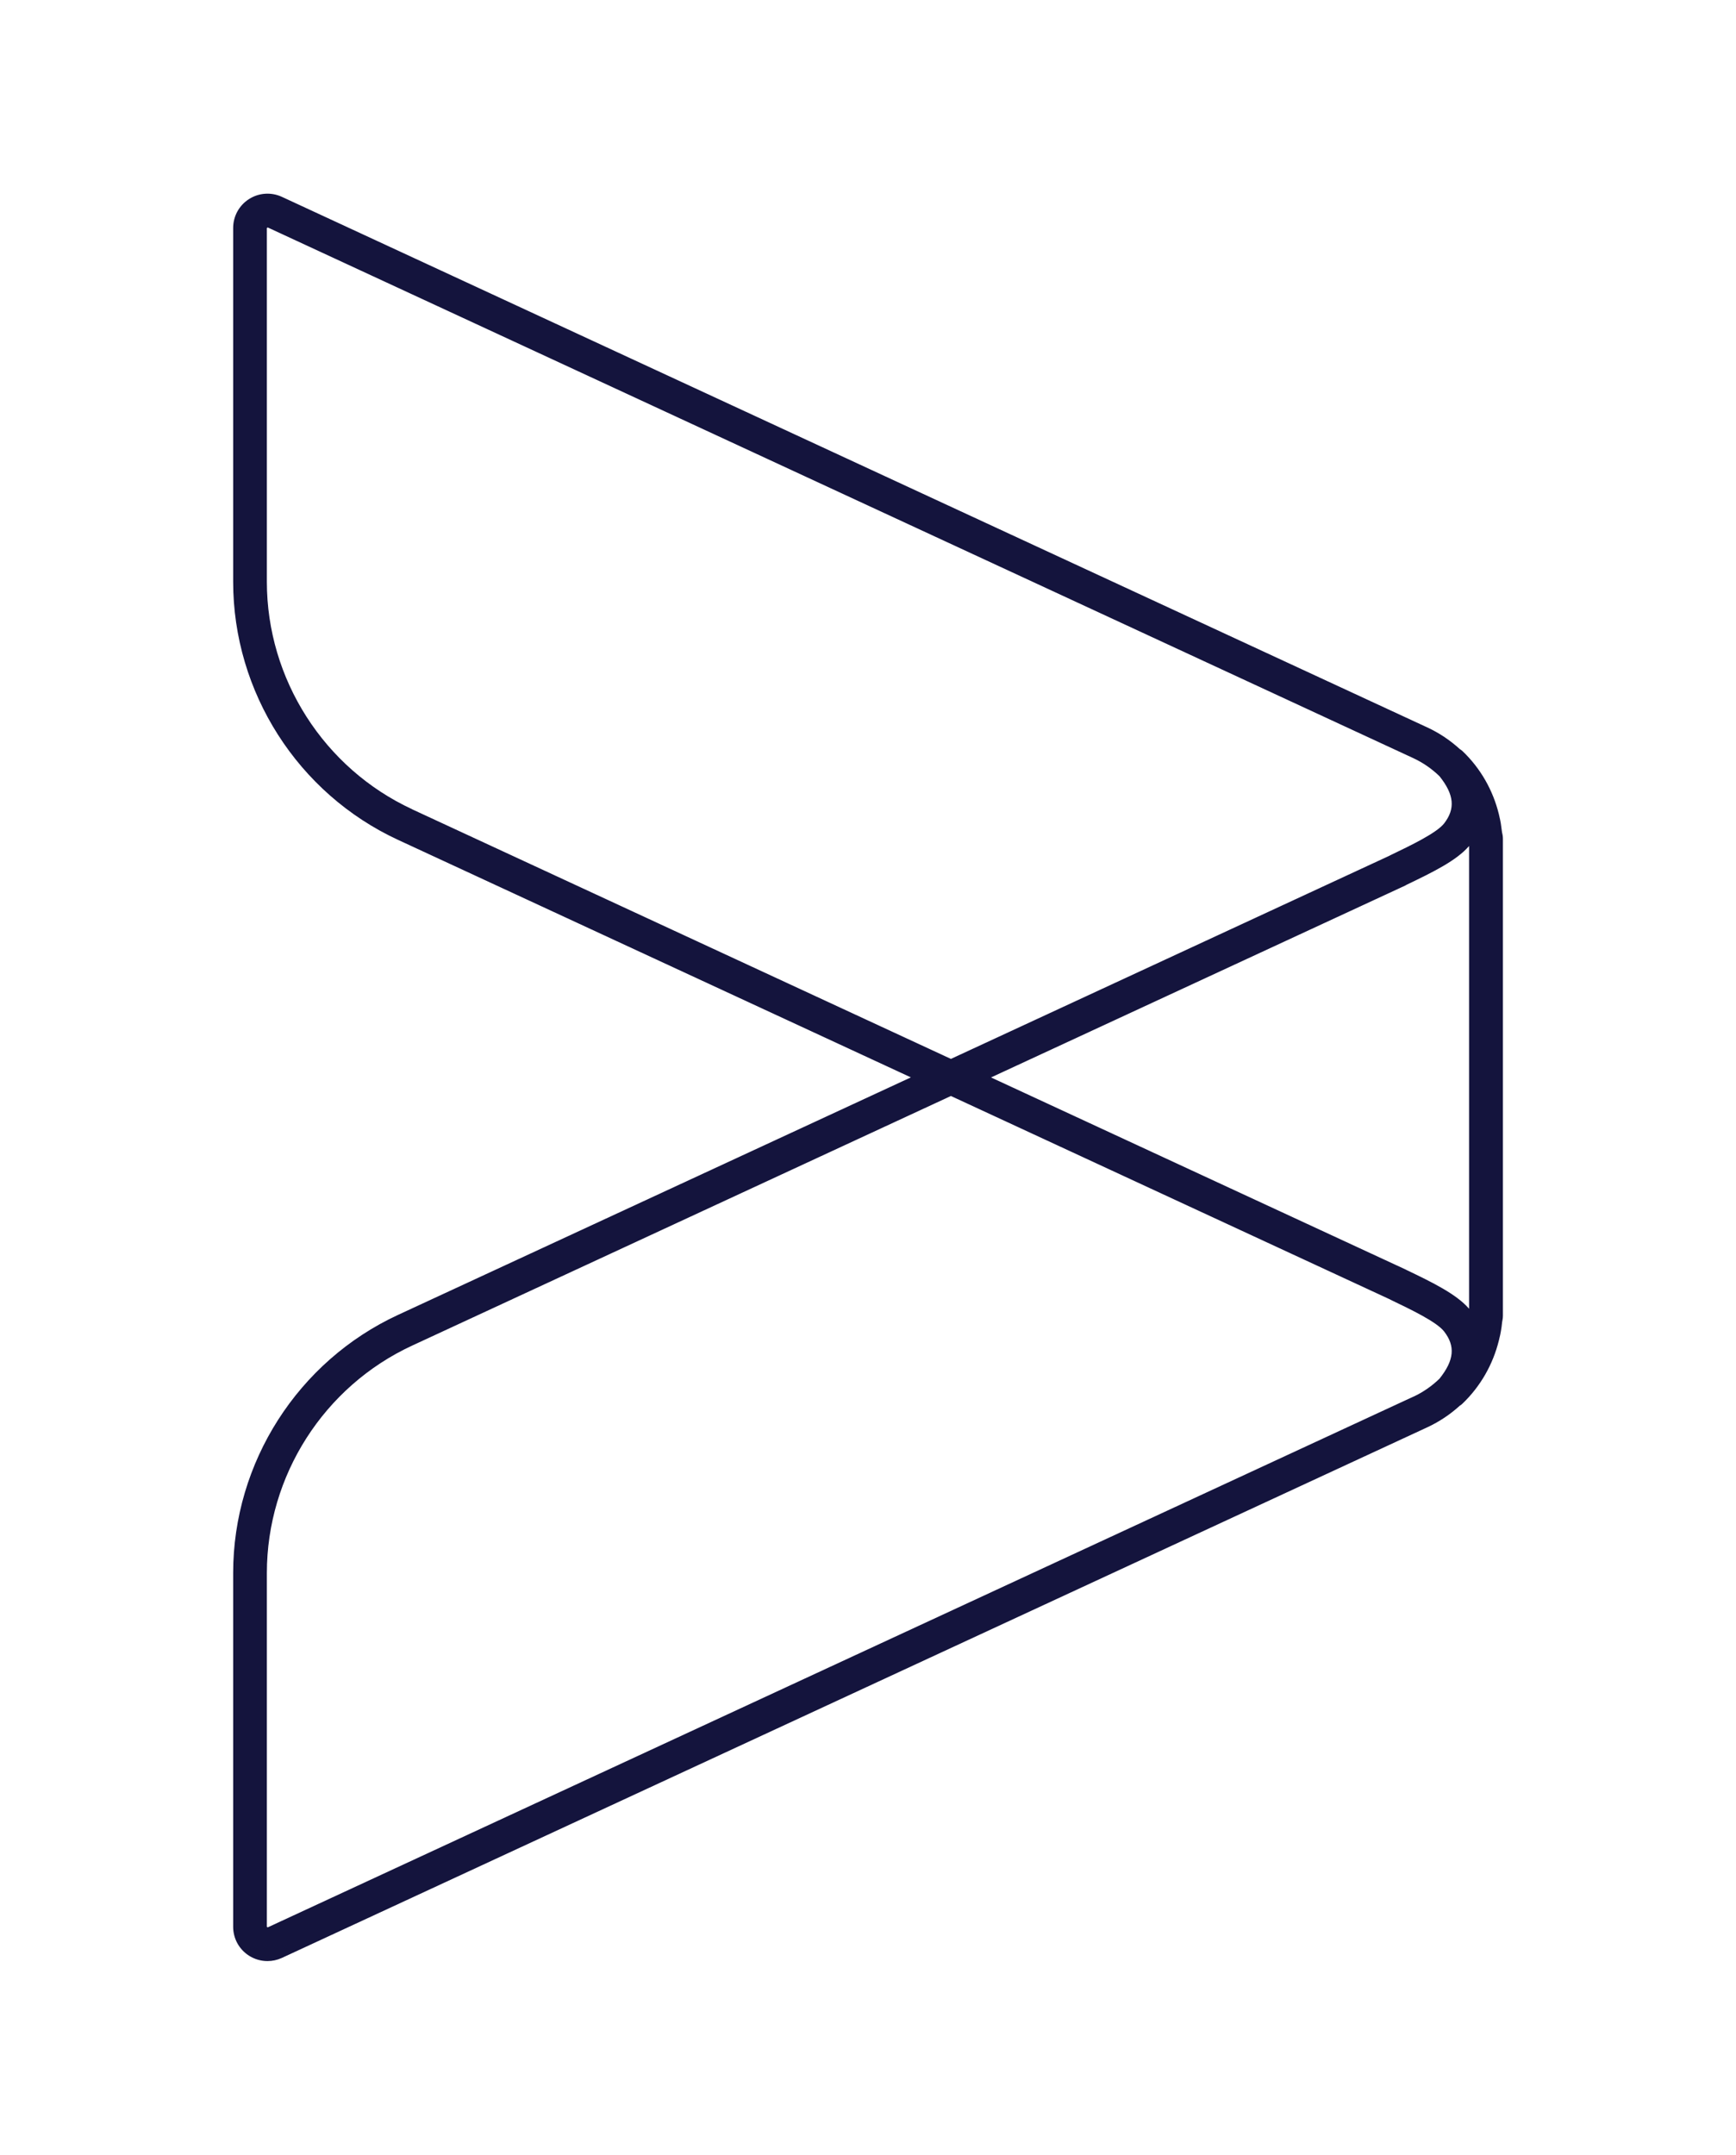
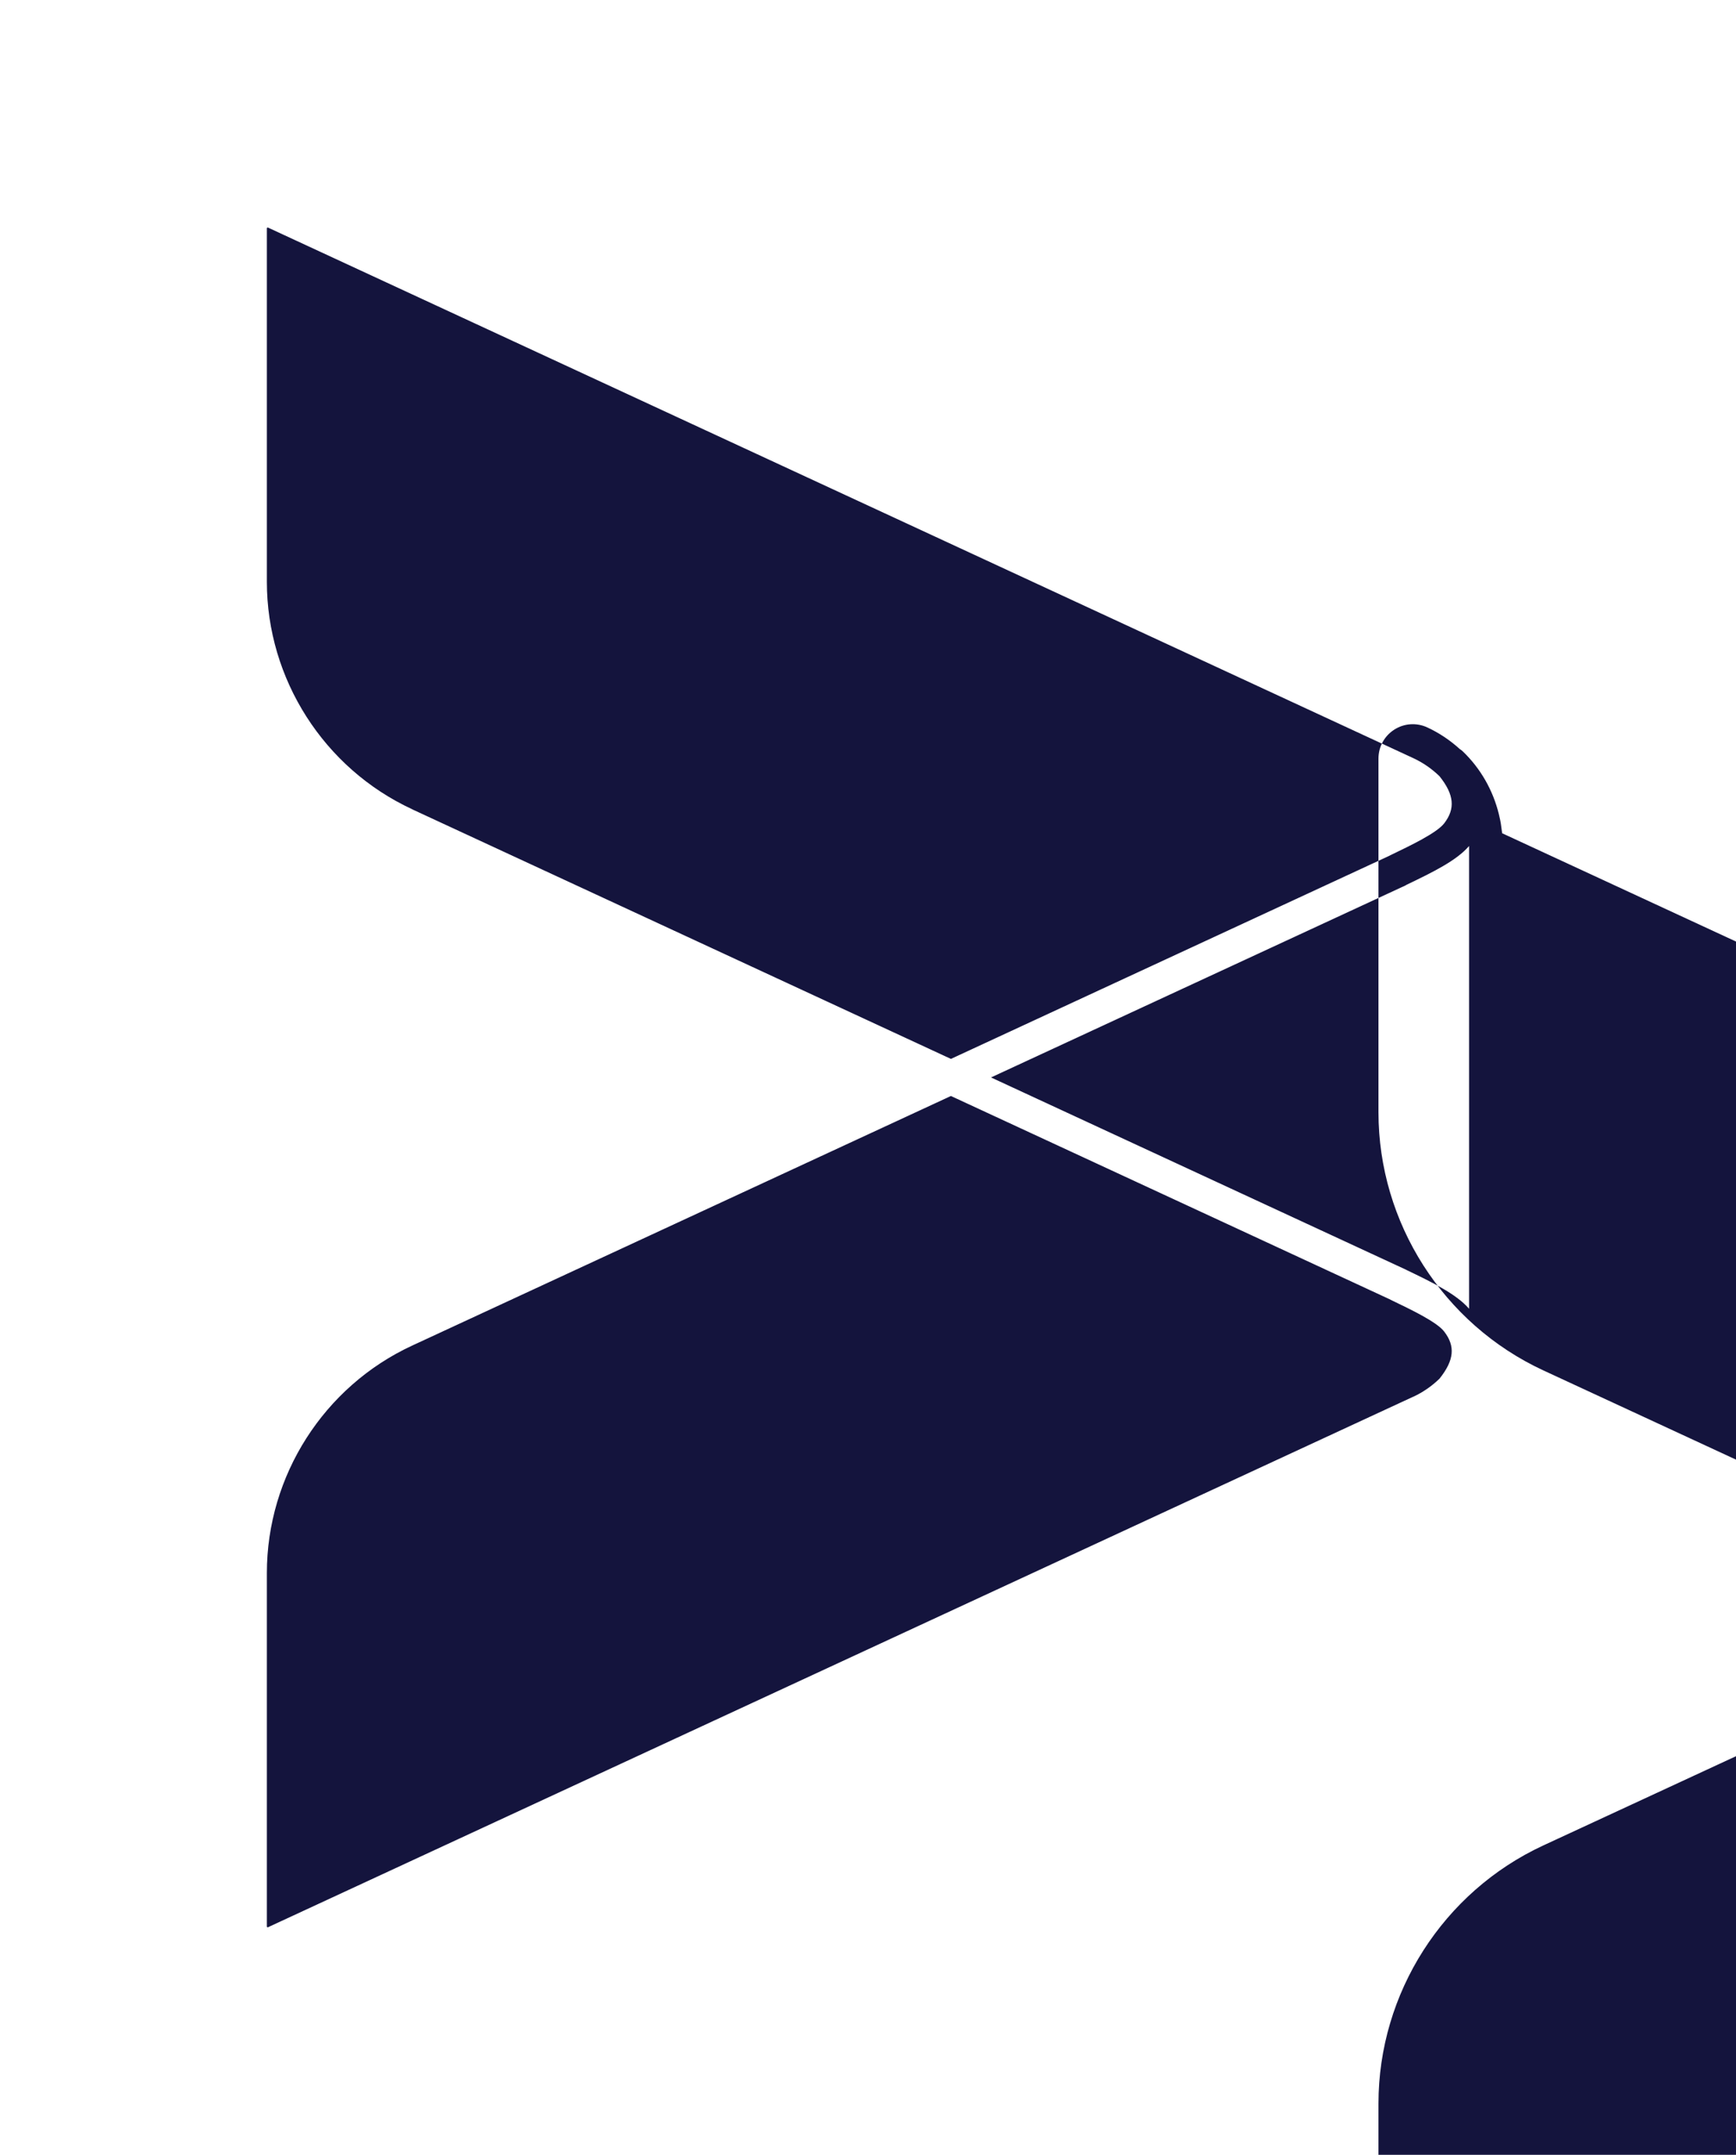
<svg xmlns="http://www.w3.org/2000/svg" id="Layer_1" viewBox="0 0 257.54 319.53">
  <defs>
    <style>      .cls-1 {        fill: #14143d;      }    </style>
  </defs>
-   <path class="cls-1" d="M222.85,123.56s-.01-.09-.02-.13c-.05-.44-.11-.88-.18-1.32-.03-.18-.06-.36-.1-.54-.06-.28-.12-.56-.19-.84-.87-3.54-2.71-6.79-5.38-9.34-.13-.12-.26-.22-.41-.31-1.42-1.29-3.04-2.39-4.84-3.22L41.82,29.19c-1.58-.73-3.41-.61-4.88.33-1.47.94-2.35,2.54-2.35,4.29v52.46c0,16.37,9.6,31.39,24.46,38.27l76.08,35.22-76.08,35.22c-14.86,6.88-24.46,21.9-24.46,38.27v52.46c0,1.75.88,3.35,2.35,4.29.83.53,1.78.8,2.74.8.73,0,1.46-.16,2.14-.47l169.92-78.68c1.79-.83,3.41-1.92,4.83-3.21.15-.09.29-.19.41-.32,2.66-2.55,4.5-5.79,5.38-9.34.07-.28.14-.57.2-.85.03-.17.07-.35.1-.53.08-.44.14-.89.18-1.33,0-.04.01-.08.02-.12.04-.21.1-.51.1-.85v-70.71c0-.34-.05-.63-.1-.85ZM208.73,188.36c-.09-.05-.17-.1-.27-.14l-61.44-28.45,61.44-28.45c.09-.04.18-.09.27-.15,3.79-1.82,7.35-3.55,9.21-5.72v68.62c-1.87-2.17-5.43-3.9-9.22-5.72ZM61.15,120c-13.09-6.06-21.56-19.31-21.56-33.73v-52.46l.13-.08,169.92,78.68c1.47.68,2.79,1.6,3.92,2.7,2.17,2.72,2.37,4.81.68,6.99-1.11,1.42-4.9,3.24-7.94,4.7-.07.03-.14.07-.21.11l-65.02,30.11-79.92-37.01ZM209.64,207.12l-169.92,78.68-.13-.08v-52.46c0-14.43,8.46-27.67,21.56-33.73l79.92-37.01,65.02,30.11c.07.04.14.08.21.11,3.04,1.46,6.83,3.27,7.94,4.7,1.69,2.18,1.49,4.27-.68,6.99-1.13,1.1-2.45,2.02-3.92,2.7Z" />
+   <path class="cls-1" d="M222.85,123.56s-.01-.09-.02-.13c-.05-.44-.11-.88-.18-1.32-.03-.18-.06-.36-.1-.54-.06-.28-.12-.56-.19-.84-.87-3.54-2.71-6.79-5.38-9.34-.13-.12-.26-.22-.41-.31-1.42-1.29-3.04-2.39-4.84-3.22c-1.58-.73-3.41-.61-4.88.33-1.47.94-2.35,2.54-2.35,4.29v52.46c0,16.37,9.6,31.39,24.46,38.27l76.08,35.22-76.08,35.22c-14.86,6.88-24.46,21.9-24.46,38.27v52.46c0,1.75.88,3.35,2.35,4.29.83.53,1.78.8,2.74.8.73,0,1.46-.16,2.14-.47l169.92-78.68c1.79-.83,3.41-1.92,4.83-3.21.15-.09.29-.19.41-.32,2.66-2.55,4.5-5.79,5.38-9.34.07-.28.14-.57.2-.85.03-.17.07-.35.1-.53.08-.44.14-.89.18-1.33,0-.04.01-.08.02-.12.04-.21.1-.51.1-.85v-70.71c0-.34-.05-.63-.1-.85ZM208.73,188.36c-.09-.05-.17-.1-.27-.14l-61.44-28.45,61.44-28.45c.09-.04.18-.09.27-.15,3.79-1.82,7.35-3.55,9.21-5.72v68.62c-1.87-2.17-5.43-3.9-9.22-5.72ZM61.15,120c-13.09-6.06-21.56-19.31-21.56-33.73v-52.46l.13-.08,169.92,78.68c1.47.68,2.79,1.6,3.92,2.7,2.17,2.72,2.37,4.81.68,6.99-1.11,1.42-4.9,3.24-7.94,4.7-.07.03-.14.07-.21.11l-65.02,30.11-79.92-37.01ZM209.64,207.12l-169.92,78.68-.13-.08v-52.46c0-14.43,8.46-27.67,21.56-33.73l79.92-37.01,65.02,30.11c.07.04.14.08.21.11,3.04,1.46,6.83,3.27,7.94,4.7,1.69,2.18,1.49,4.27-.68,6.99-1.13,1.1-2.45,2.02-3.92,2.7Z" />
</svg>